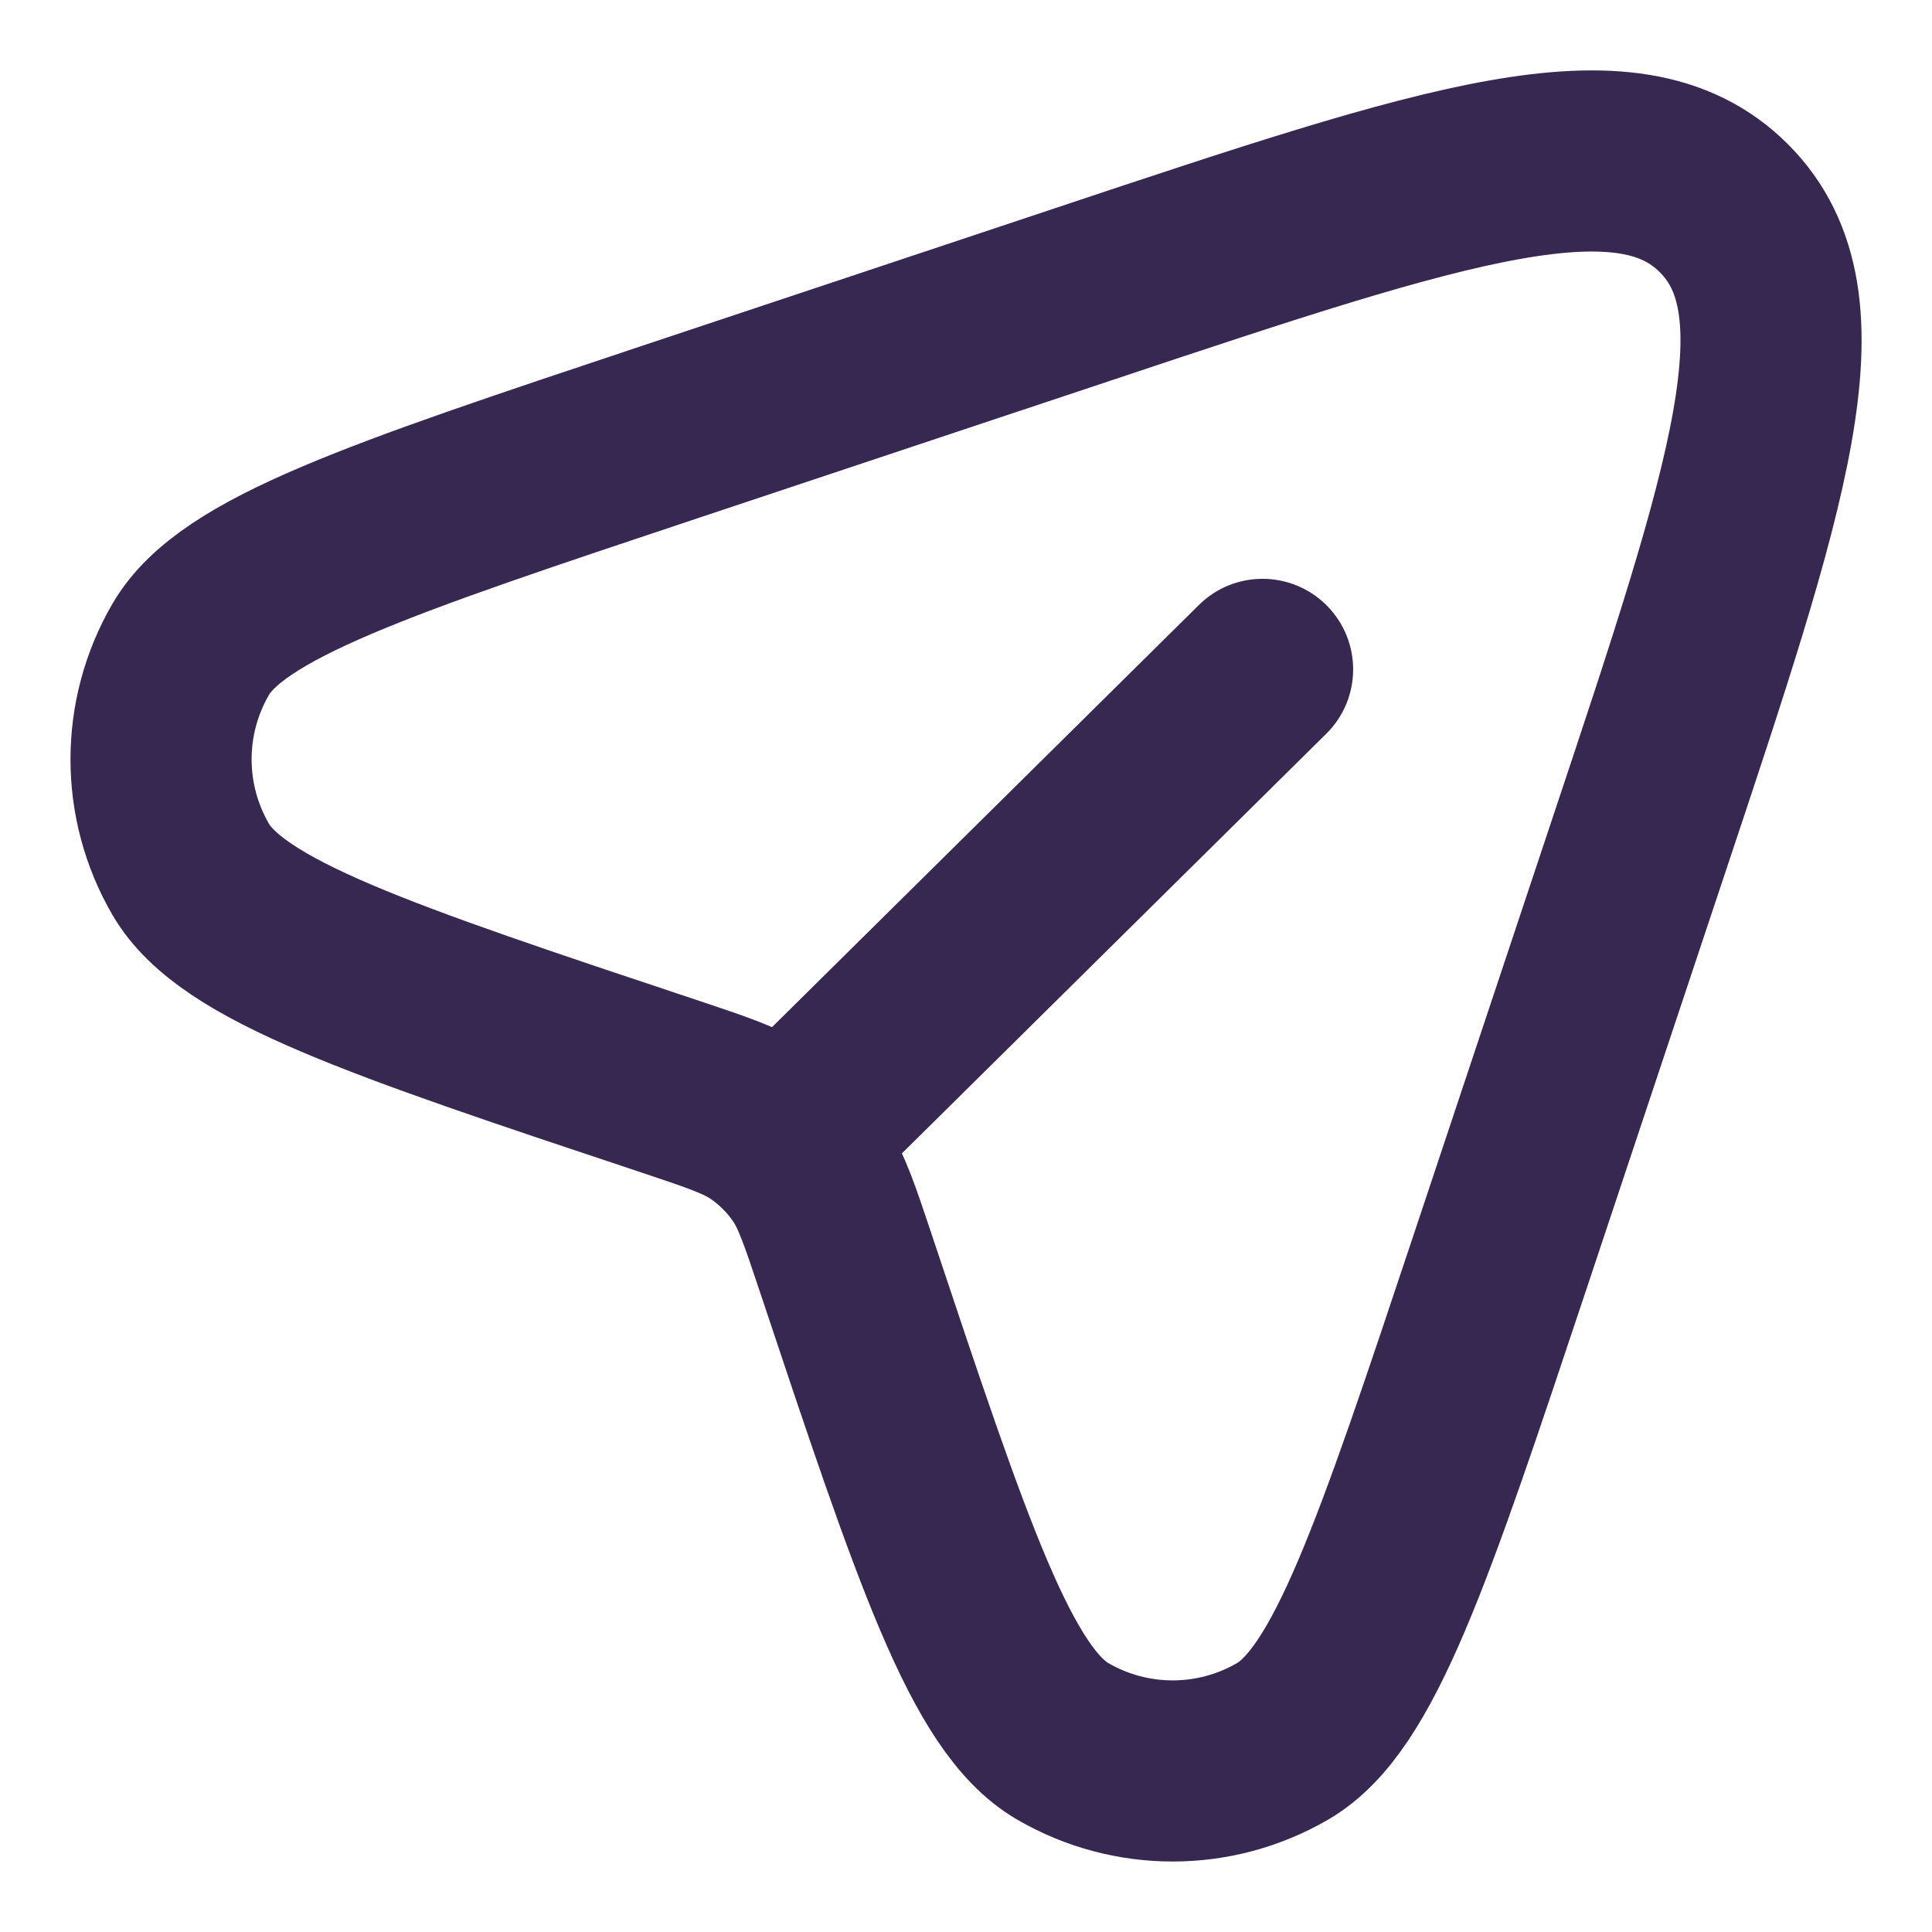
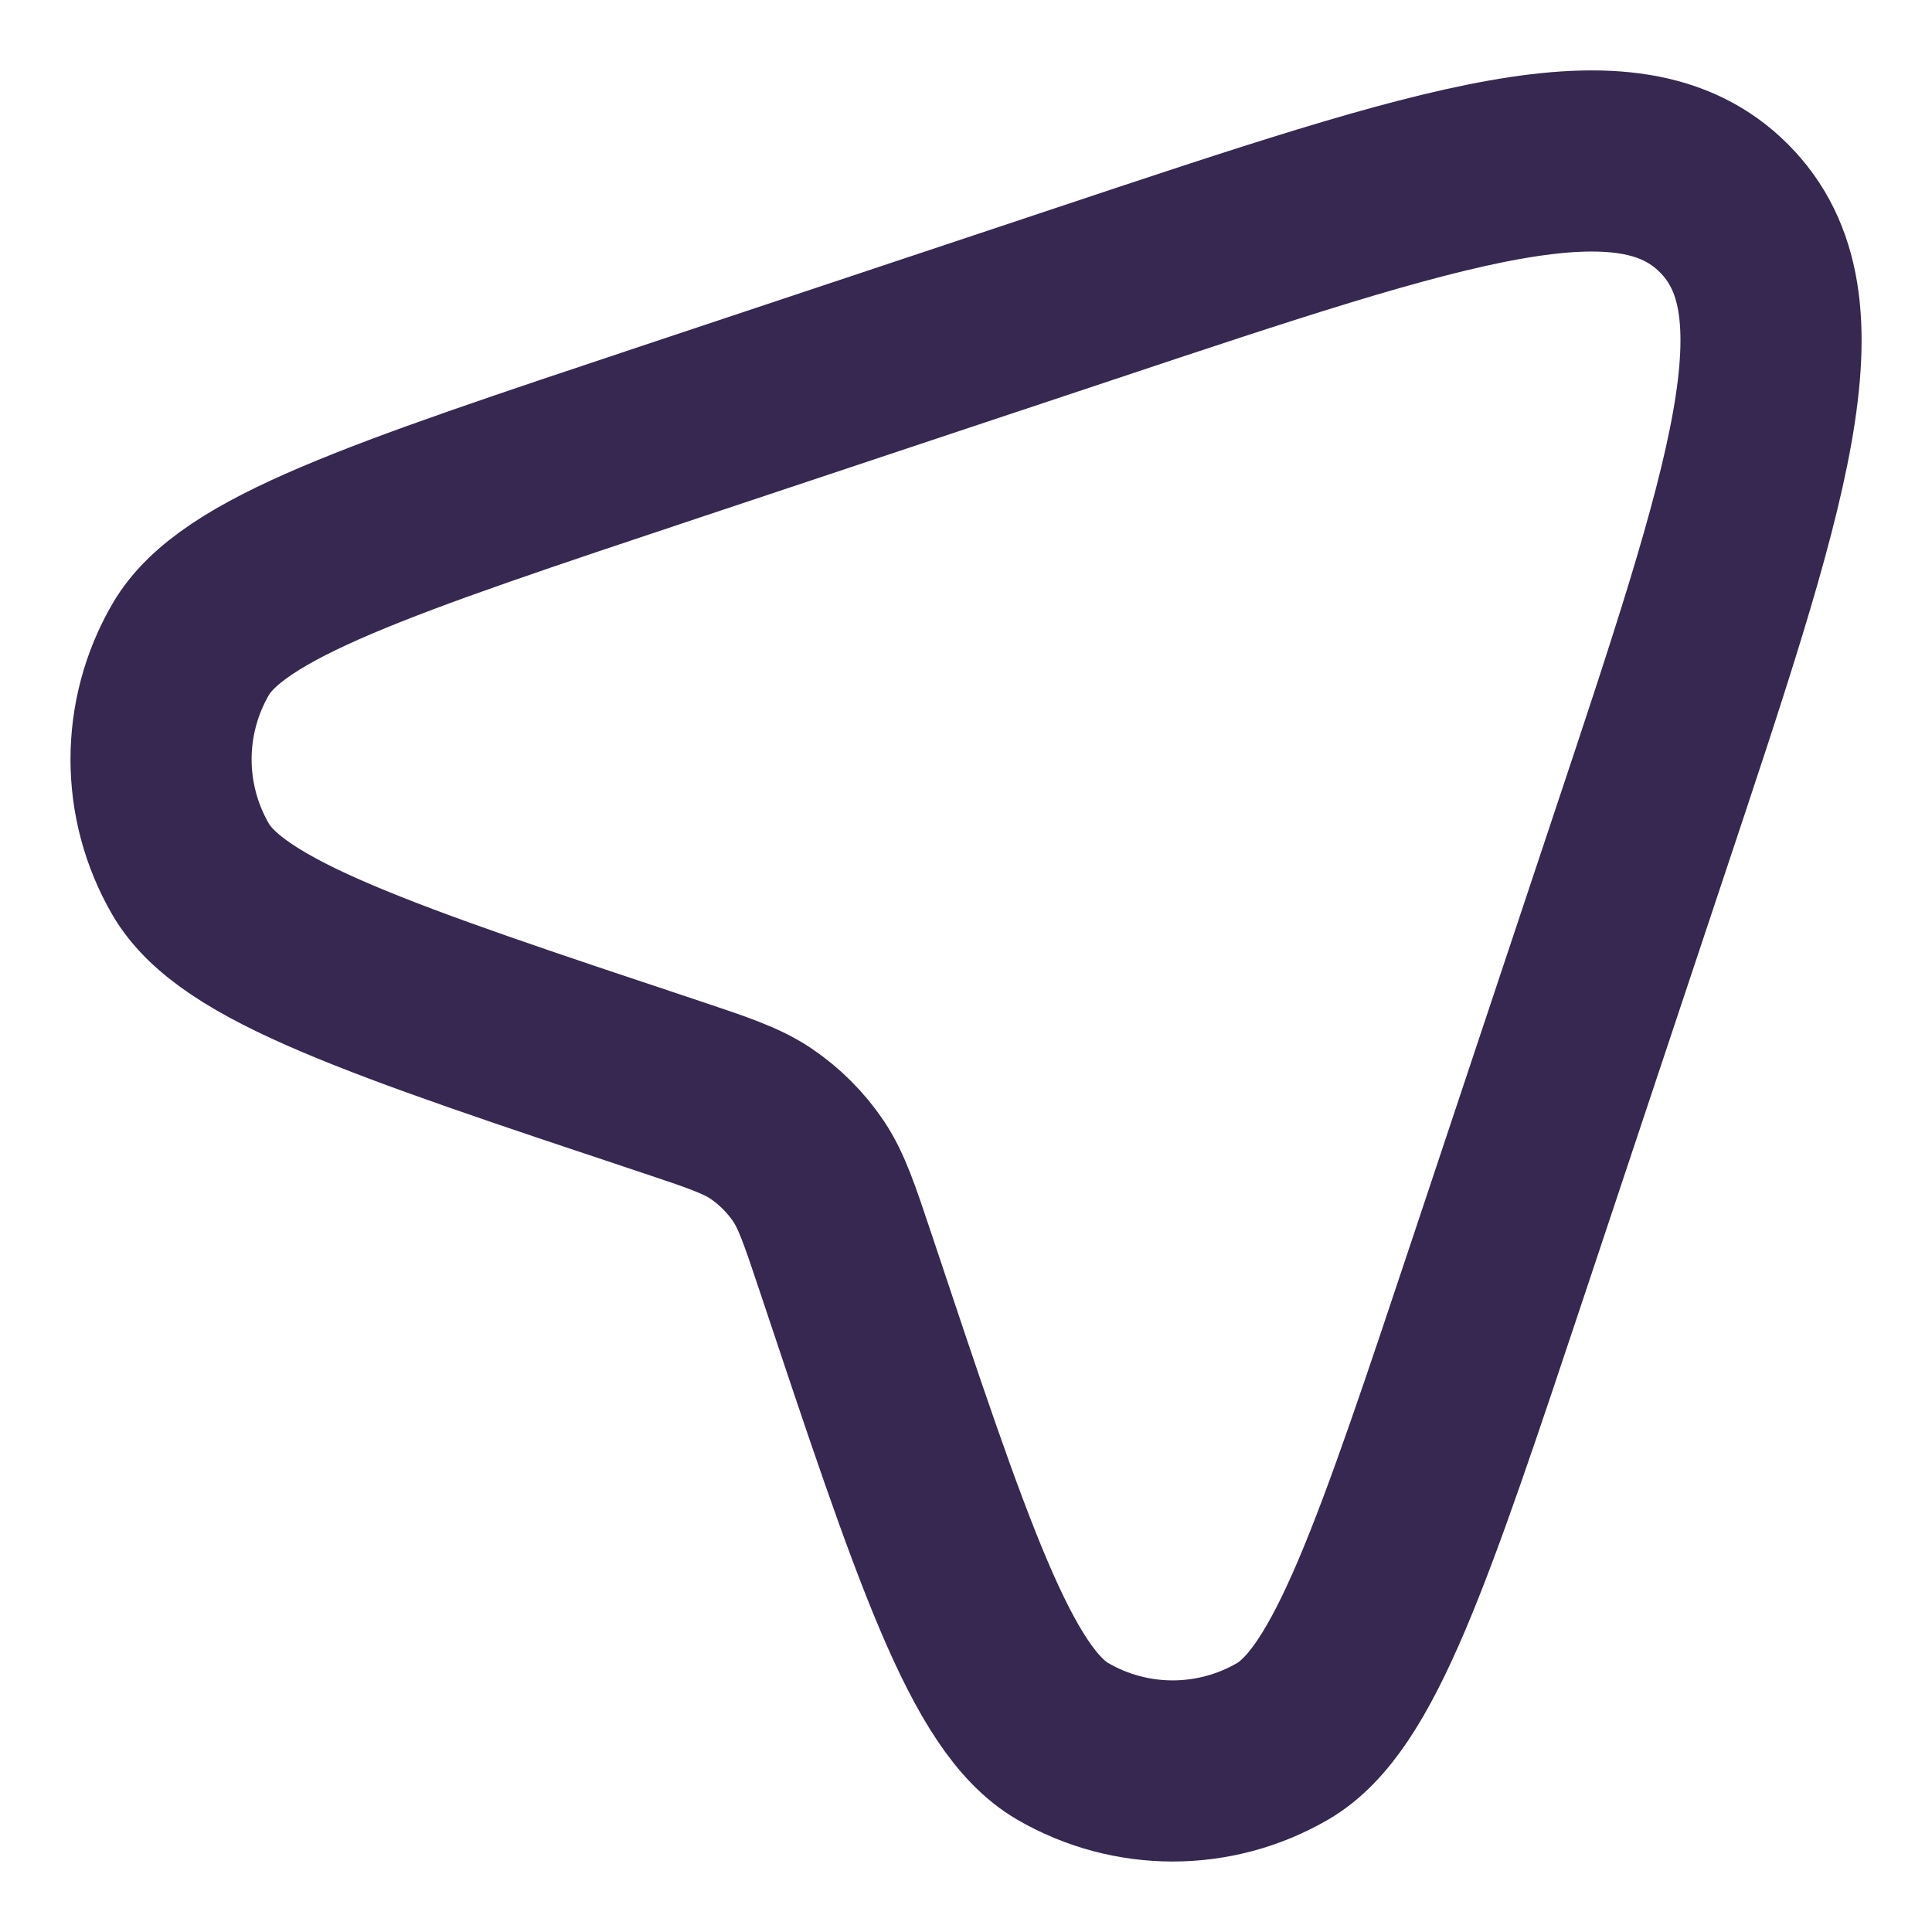
<svg xmlns="http://www.w3.org/2000/svg" width="16" height="16" viewBox="0 0 16 16" fill="none">
  <g clip-path="url(#clip0_620_2754)">
    <path d="M12.424 10.447L13.568 7.014C14.568 4.015 15.068 2.515 14.276 1.724C13.485 0.932 11.985 1.432 8.986 2.432L5.553 3.576C3.133 4.383 1.923 4.786 1.579 5.378C1.252 5.941 1.252 6.636 1.579 7.199C1.923 7.79 3.133 8.194 5.553 9C5.942 9.13 6.136 9.195 6.299 9.303C6.456 9.409 6.591 9.544 6.697 9.701C6.805 9.864 6.87 10.058 7 10.447C7.807 12.867 8.21 14.077 8.801 14.421C9.364 14.748 10.059 14.748 10.622 14.421C11.214 14.077 11.617 12.867 12.424 10.447Z" stroke="#362850" stroke-width="1.5" />
-     <path d="M10.983 6.077C11.278 5.786 11.281 5.311 10.989 5.016C10.698 4.722 10.223 4.719 9.929 5.01L10.983 6.077ZM7.284 9.735L10.983 6.077L9.929 5.01L6.229 8.669L7.284 9.735Z" fill="#362850" />
  </g>
  <defs>
    <clipPath id="clip0_620_2754">
      <rect width="16" height="16" fill="white" />
    </clipPath>
  </defs>
</svg>